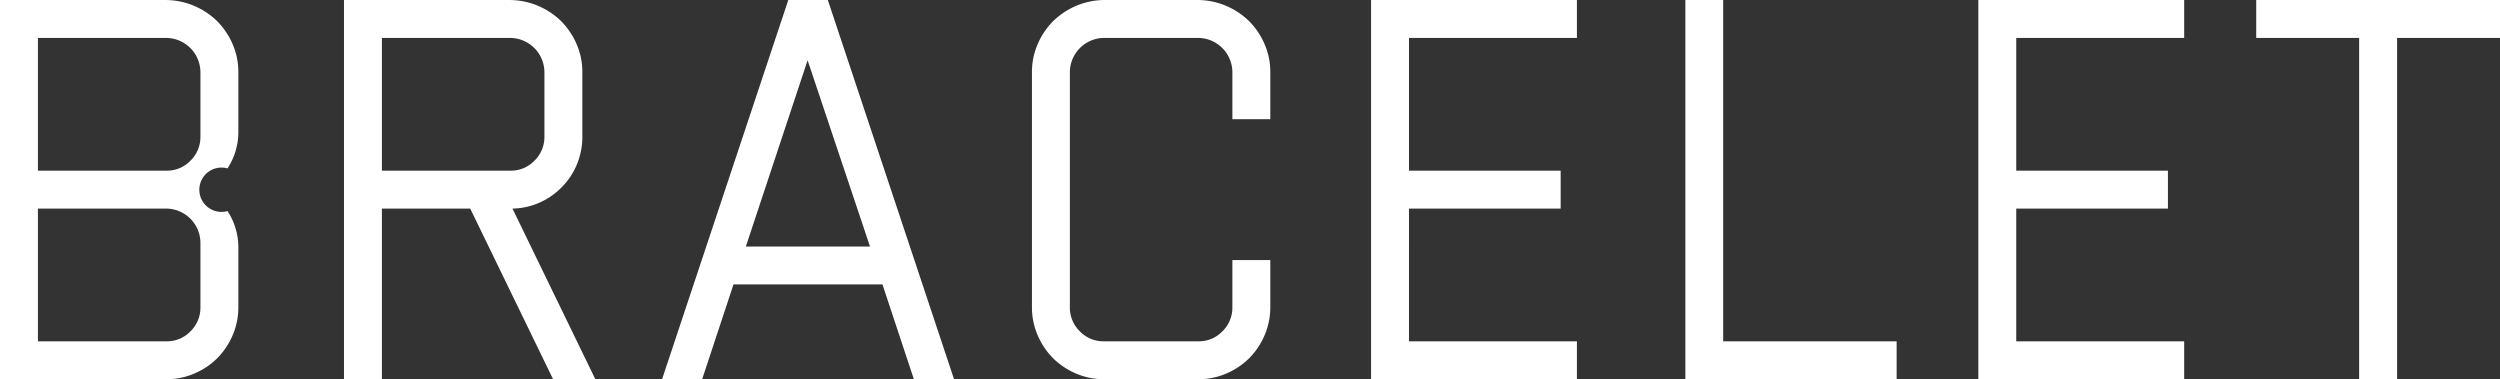
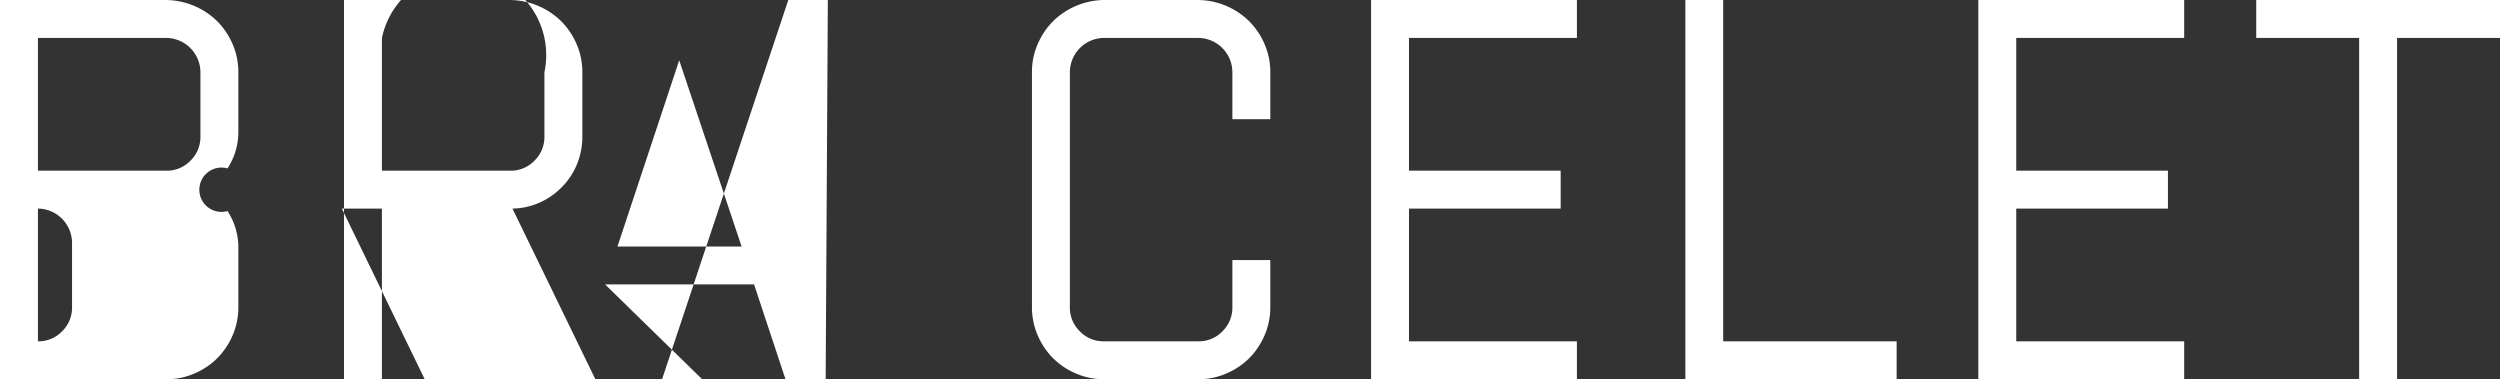
<svg xmlns="http://www.w3.org/2000/svg" id="レイヤー_1" data-name="レイヤー 1" viewBox="0 0 110.759 16.801">
  <rect x="0" y="0" width="110.759" height="16.801" fill="#333333" stroke="none" />
  <defs>
    <style>.cls-1{fill:#fff;fill-rule:evenodd;}</style>
  </defs>
-   <path id="product2_title_3.svg" data-name="product2 title 3.svg" class="cls-1" d="M7.369,16.79a3.071,3.071,0,0,0,1.236-.25,3.213,3.213,0,0,0,1.02-.68,3.262,3.262,0,0,0,.684-1.02,3.125,3.125,0,0,0,.252-1.24V10.99a2.953,2.953,0,0,0-.48-1.65.982.982,0,1,1,0-1.89,2.953,2.953,0,0,0,.48-1.65V3.19a3.089,3.089,0,0,0-.252-1.24A3.26,3.26,0,0,0,9.625.93,3.289,3.289,0,0,0,7.369-.01H.001v16.8H7.369Zm0-15.12A1.526,1.526,0,0,1,8.881,3.19V6.04a1.462,1.462,0,0,1-.444,1.07,1.437,1.437,0,0,1-1.068.44H1.681V1.67Zm0,7.56a1.526,1.526,0,0,1,1.512,1.52V13.6a1.462,1.462,0,0,1-.444,1.07,1.437,1.437,0,0,1-1.068.44H1.681V9.23Zm9.552,0h3.912l3.672,7.56H26.377L22.705,9.23a3.083,3.083,0,0,0,1.212-.27,3.171,3.171,0,0,0,.984-.69,3.11,3.11,0,0,0,.66-1,3.209,3.209,0,0,0,.24-1.23V3.19a3.089,3.089,0,0,0-.252-1.24,3.26,3.26,0,0,0-.684-1.02,3.289,3.289,0,0,0-2.256-.94h-7.368v16.8h1.68V9.23Zm5.688-7.56A1.526,1.526,0,0,1,24.121,3.19V6.04a1.462,1.462,0,0,1-.444,1.07,1.437,1.437,0,0,1-1.068.44H16.921V1.67h5.688Zm9.888,10.92h6.6l1.392,4.2h1.78L36.677-.01H34.925l-5.592,16.8h1.776Zm6.048-1.68h-5.5l2.736-8.25ZM53.088,16.79a3.075,3.075,0,0,0,1.236-.25,3.216,3.216,0,0,0,1.02-.68,3.261,3.261,0,0,0,.684-1.02,3.126,3.126,0,0,0,.252-1.24v-2.09H54.6v2.09a1.461,1.461,0,0,1-.444,1.07,1.437,1.437,0,0,1-1.068.44H48.912a1.436,1.436,0,0,1-1.068-.44,1.461,1.461,0,0,1-.444-1.07V3.189a1.526,1.526,0,0,1,1.512-1.52h4.176A1.526,1.526,0,0,1,54.6,3.189v2.08h1.68V3.189a3.09,3.09,0,0,0-.252-1.24,3.261,3.261,0,0,0-.684-1.02,3.289,3.289,0,0,0-2.256-.94h-4.176a3.289,3.289,0,0,0-2.256.94,3.263,3.263,0,0,0-.684,1.02,3.09,3.09,0,0,0-.252,1.24v10.41a3.126,3.126,0,0,0,.252,1.24,3.263,3.263,0,0,0,.684,1.02,3.216,3.216,0,0,0,1.02.68,3.075,3.075,0,0,0,1.236.25H53.088Zm16.776-1.68h-7.44V9.23h6.72v-1.68h-6.72v-5.88h7.44v-1.68h-9.12v16.8h9.12v-1.68Zm14.16,0h-7.68V-.011H74.669v16.8h9.36v-1.68Zm12.744,0h-7.44V9.23h6.72v-1.68h-6.72v-5.88h7.44v-1.68h-9.12v16.8h9.12v-1.68ZM106.2,1.669h4.56v-1.68H99.96v1.68h4.56V16.79h1.68Z" transform="translate(-0.001 0.011)" />
+   <path id="product2_title_3.svg" data-name="product2 title 3.svg" class="cls-1" d="M7.369,16.79a3.071,3.071,0,0,0,1.236-.25,3.213,3.213,0,0,0,1.02-.68,3.262,3.262,0,0,0,.684-1.02,3.125,3.125,0,0,0,.252-1.24V10.99a2.953,2.953,0,0,0-.48-1.65.982.982,0,1,1,0-1.89,2.953,2.953,0,0,0,.48-1.65V3.19a3.089,3.089,0,0,0-.252-1.24A3.26,3.26,0,0,0,9.625.93,3.289,3.289,0,0,0,7.369-.01H.001v16.8H7.369Zm0-15.12A1.526,1.526,0,0,1,8.881,3.19V6.04a1.462,1.462,0,0,1-.444,1.07,1.437,1.437,0,0,1-1.068.44H1.681V1.67m0,7.56a1.526,1.526,0,0,1,1.512,1.52V13.6a1.462,1.462,0,0,1-.444,1.07,1.437,1.437,0,0,1-1.068.44H1.681V9.23Zm9.552,0h3.912l3.672,7.56H26.377L22.705,9.23a3.083,3.083,0,0,0,1.212-.27,3.171,3.171,0,0,0,.984-.69,3.11,3.11,0,0,0,.66-1,3.209,3.209,0,0,0,.24-1.23V3.19a3.089,3.089,0,0,0-.252-1.24,3.26,3.26,0,0,0-.684-1.02,3.289,3.289,0,0,0-2.256-.94h-7.368v16.8h1.68V9.23Zm5.688-7.56A1.526,1.526,0,0,1,24.121,3.19V6.04a1.462,1.462,0,0,1-.444,1.07,1.437,1.437,0,0,1-1.068.44H16.921V1.67h5.688Zm9.888,10.92h6.6l1.392,4.2h1.78L36.677-.01H34.925l-5.592,16.8h1.776Zm6.048-1.68h-5.5l2.736-8.25ZM53.088,16.79a3.075,3.075,0,0,0,1.236-.25,3.216,3.216,0,0,0,1.02-.68,3.261,3.261,0,0,0,.684-1.02,3.126,3.126,0,0,0,.252-1.24v-2.09H54.6v2.09a1.461,1.461,0,0,1-.444,1.07,1.437,1.437,0,0,1-1.068.44H48.912a1.436,1.436,0,0,1-1.068-.44,1.461,1.461,0,0,1-.444-1.07V3.189a1.526,1.526,0,0,1,1.512-1.52h4.176A1.526,1.526,0,0,1,54.6,3.189v2.08h1.68V3.189a3.09,3.09,0,0,0-.252-1.24,3.261,3.261,0,0,0-.684-1.02,3.289,3.289,0,0,0-2.256-.94h-4.176a3.289,3.289,0,0,0-2.256.94,3.263,3.263,0,0,0-.684,1.02,3.09,3.09,0,0,0-.252,1.24v10.41a3.126,3.126,0,0,0,.252,1.24,3.263,3.263,0,0,0,.684,1.02,3.216,3.216,0,0,0,1.02.68,3.075,3.075,0,0,0,1.236.25H53.088Zm16.776-1.68h-7.44V9.23h6.72v-1.68h-6.72v-5.88h7.44v-1.68h-9.12v16.8h9.12v-1.68Zm14.16,0h-7.68V-.011H74.669v16.8h9.36v-1.68Zm12.744,0h-7.44V9.23h6.72v-1.68h-6.72v-5.88h7.44v-1.68h-9.12v16.8h9.12v-1.68ZM106.2,1.669h4.56v-1.68H99.96v1.68h4.56V16.79h1.68Z" transform="translate(-0.001 0.011)" />
</svg>